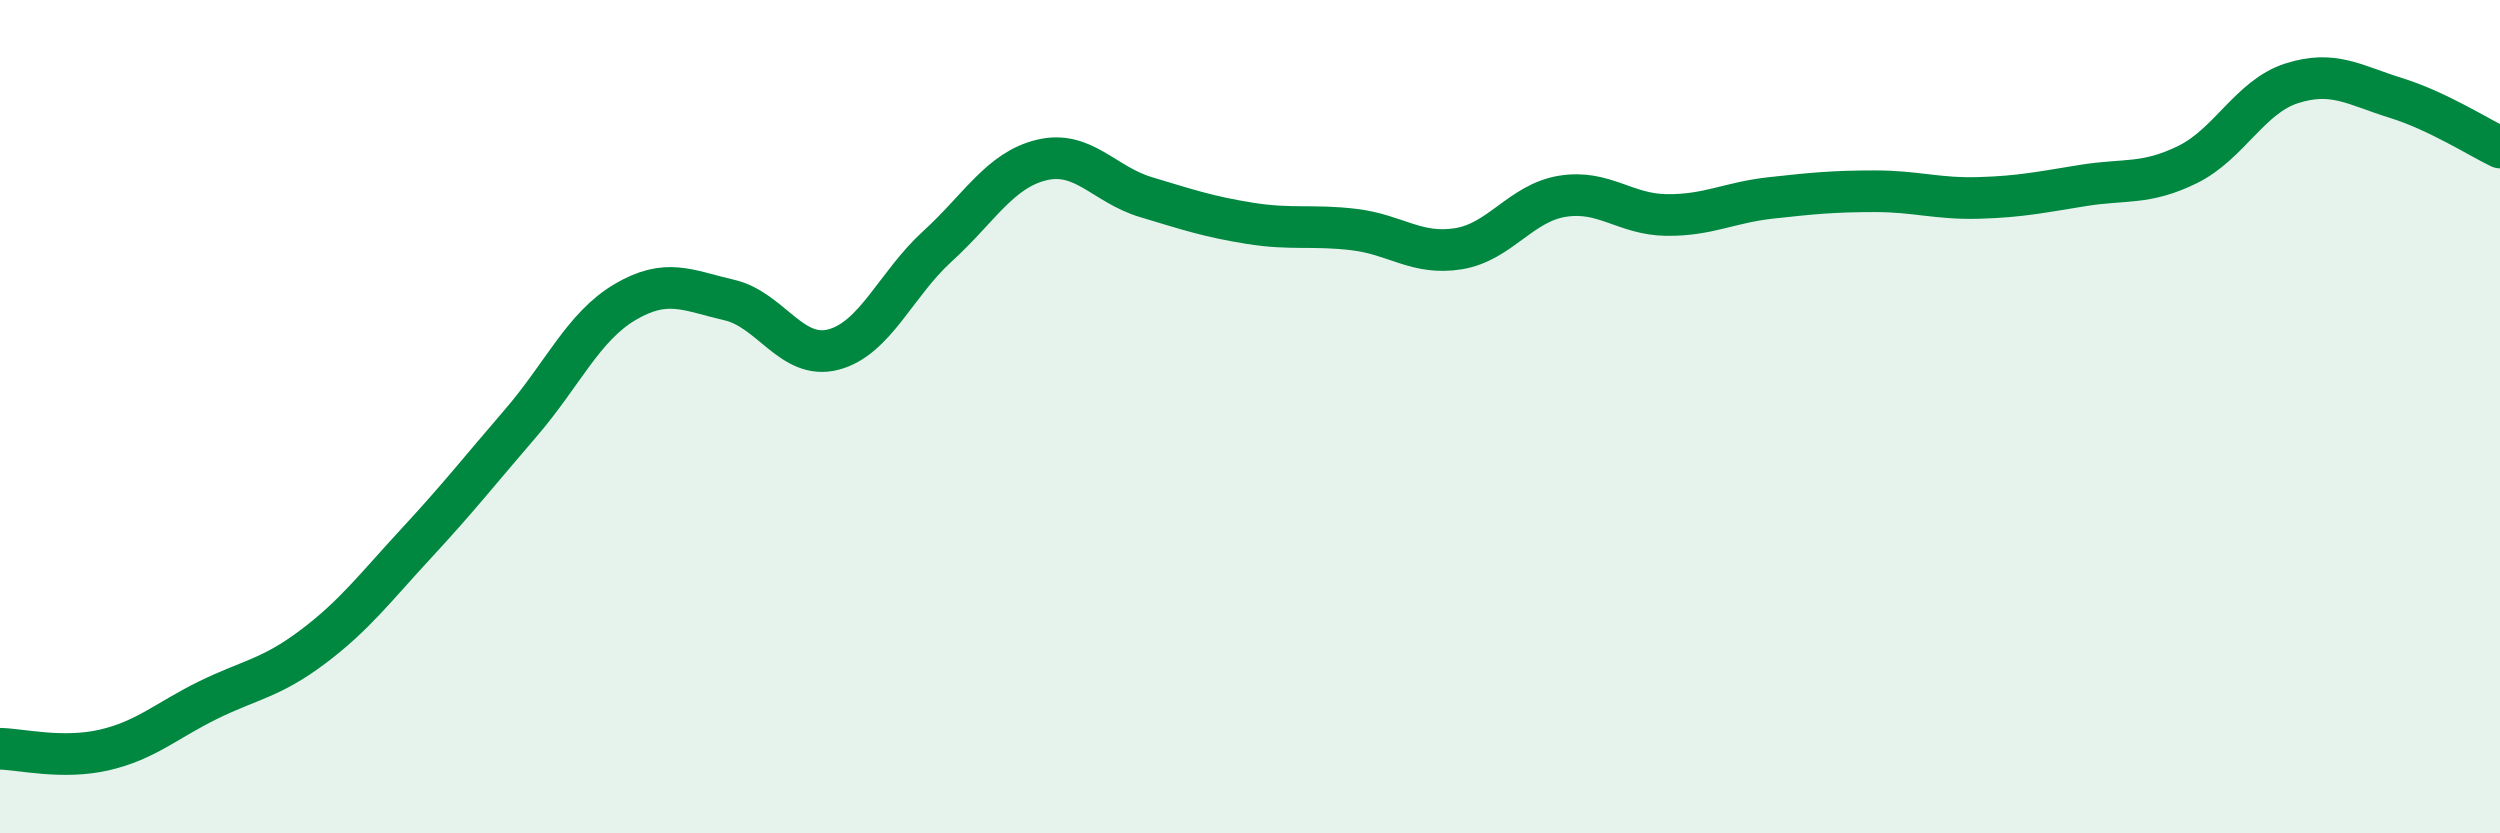
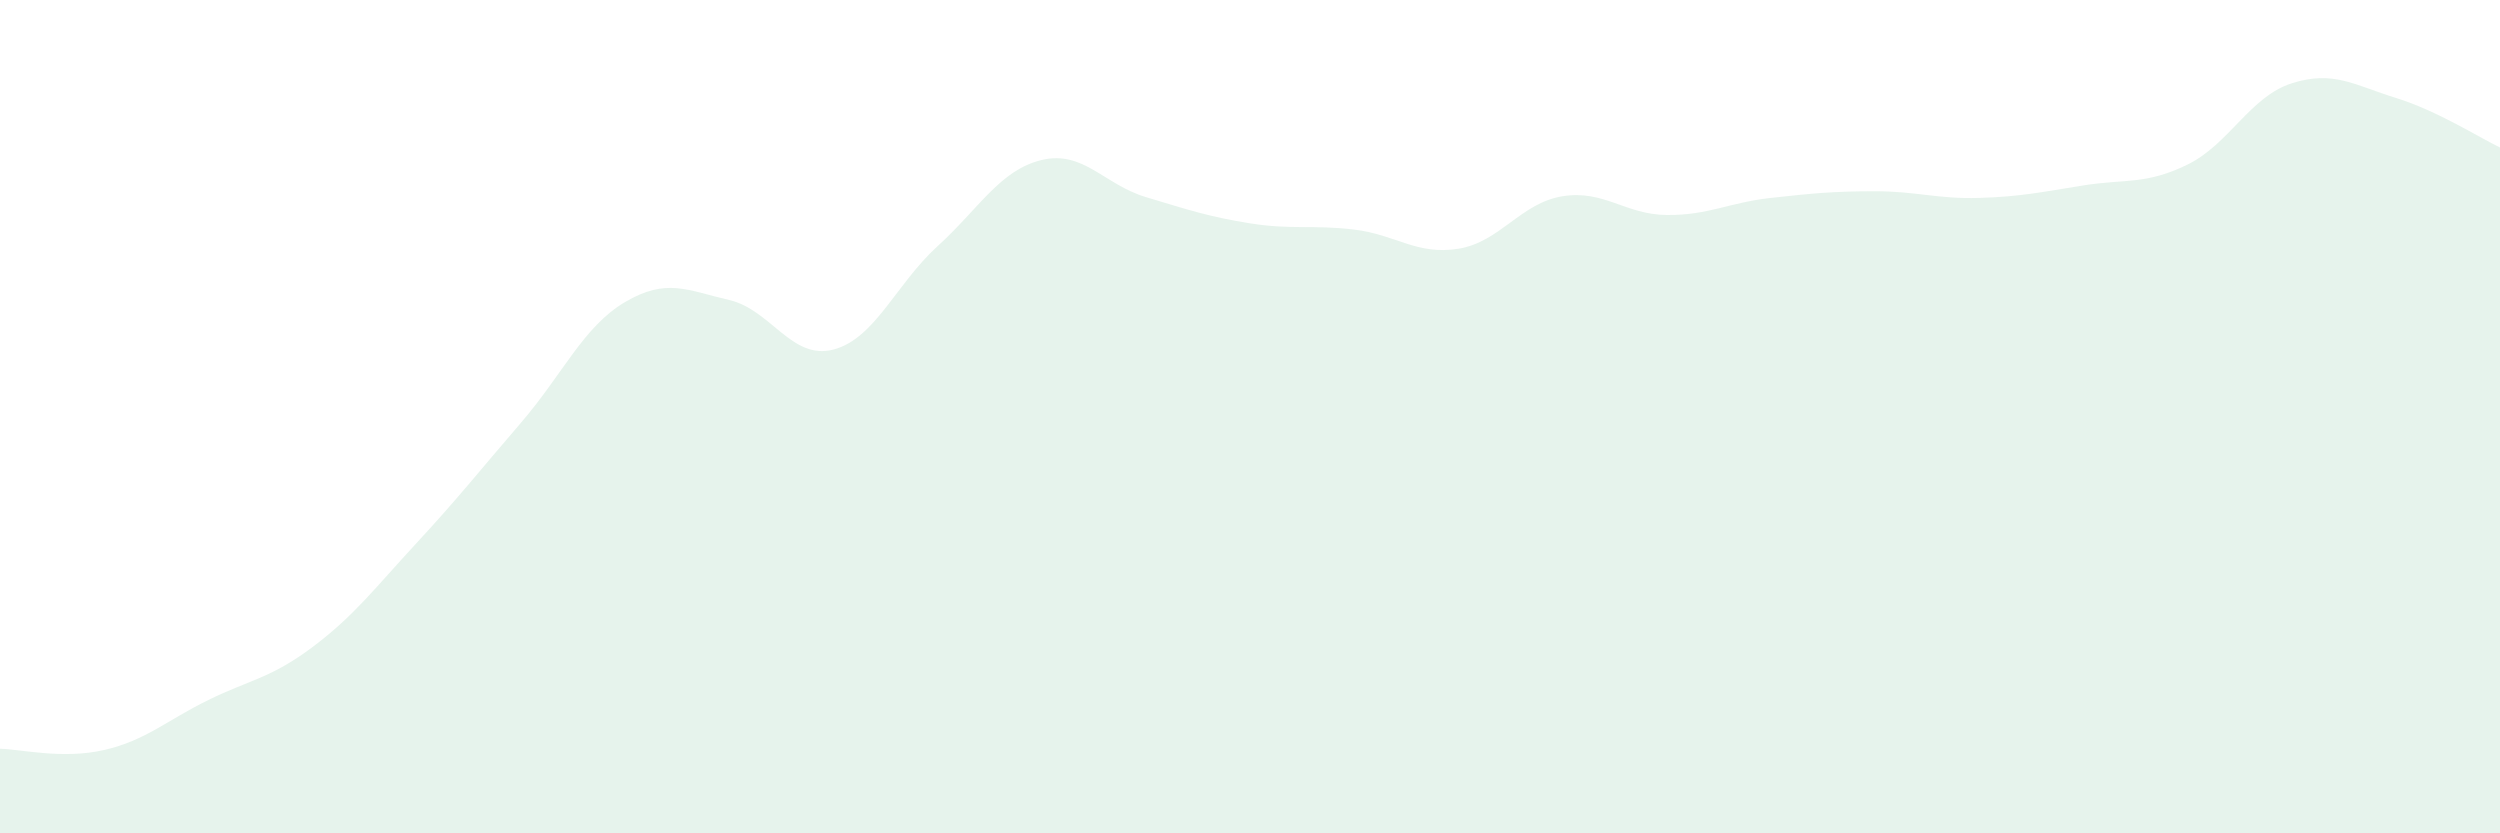
<svg xmlns="http://www.w3.org/2000/svg" width="60" height="20" viewBox="0 0 60 20">
  <path d="M 0,17.97 C 0.5,17.98 1.5,18.23 2.5,18 C 3.5,17.77 4,17.29 5,16.8 C 6,16.31 6.5,16.28 7.5,15.53 C 8.5,14.78 9,14.11 10,13.03 C 11,11.95 11.5,11.31 12.5,10.15 C 13.5,8.99 14,7.84 15,7.25 C 16,6.66 16.5,6.97 17.5,7.2 C 18.5,7.43 19,8.65 20,8.39 C 21,8.13 21.5,6.82 22.5,5.91 C 23.5,5 24,4.08 25,3.84 C 26,3.6 26.5,4.43 27.5,4.73 C 28.5,5.03 29,5.2 30,5.36 C 31,5.52 31.5,5.39 32.5,5.51 C 33.5,5.63 34,6.13 35,5.97 C 36,5.81 36.5,4.87 37.5,4.71 C 38.5,4.55 39,5.15 40,5.16 C 41,5.17 41.5,4.86 42.5,4.75 C 43.5,4.64 44,4.59 45,4.59 C 46,4.59 46.5,4.78 47.5,4.75 C 48.5,4.72 49,4.61 50,4.45 C 51,4.29 51.5,4.44 52.5,3.95 C 53.5,3.46 54,2.32 55,2 C 56,1.68 56.5,2.04 57.5,2.35 C 58.5,2.66 59.5,3.3 60,3.54L60 20L0 20Z" fill="#008740" opacity="0.1" stroke-linecap="round" stroke-linejoin="round" />
-   <path d="M 0,17.97 C 0.5,17.98 1.5,18.23 2.5,18 C 3.5,17.77 4,17.29 5,16.8 C 6,16.31 6.5,16.28 7.5,15.53 C 8.5,14.78 9,14.11 10,13.03 C 11,11.95 11.5,11.31 12.5,10.15 C 13.5,8.99 14,7.84 15,7.25 C 16,6.66 16.5,6.97 17.5,7.2 C 18.5,7.43 19,8.65 20,8.39 C 21,8.13 21.5,6.82 22.5,5.91 C 23.5,5 24,4.08 25,3.84 C 26,3.6 26.5,4.43 27.5,4.73 C 28.5,5.03 29,5.2 30,5.36 C 31,5.52 31.5,5.39 32.5,5.51 C 33.5,5.63 34,6.13 35,5.97 C 36,5.81 36.5,4.87 37.5,4.71 C 38.5,4.55 39,5.15 40,5.16 C 41,5.17 41.5,4.86 42.5,4.75 C 43.5,4.64 44,4.59 45,4.59 C 46,4.59 46.5,4.78 47.5,4.75 C 48.5,4.72 49,4.61 50,4.45 C 51,4.29 51.5,4.44 52.5,3.95 C 53.5,3.46 54,2.32 55,2 C 56,1.68 56.5,2.04 57.5,2.35 C 58.5,2.66 59.5,3.3 60,3.54" stroke="#008740" stroke-width="1" fill="none" stroke-linecap="round" stroke-linejoin="round" />
</svg>